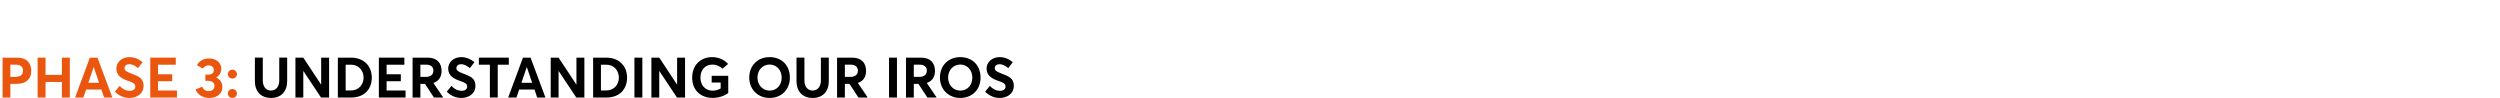
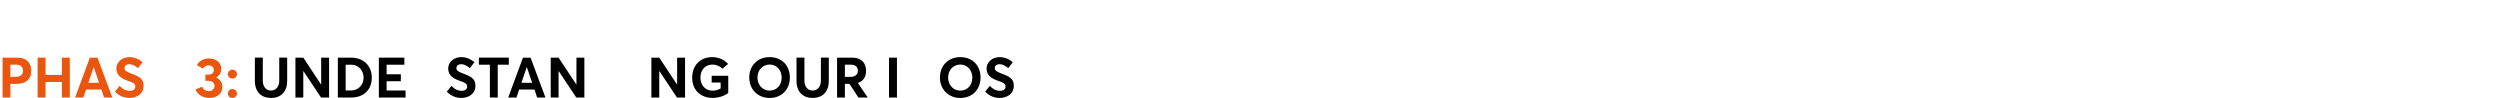
<svg xmlns="http://www.w3.org/2000/svg" id="uuid-790e424e-d0a4-424c-b517-cae3352b95f9" data-name="Layer 1" width="1780" height="70" viewBox="0 0 1780 70">
  <path d="M1.83,41.04h10.52c6.88,0,9.88,4,9.88,9.44,0,6.24-4.16,9.24-10.4,9.24h-4.44v9.72H1.83v-28.39ZM11.11,54.71c3.52,0,5.28-1.72,5.28-4.36s-1.76-4.32-5.04-4.32h-3.96v8.68h3.72Z" fill="#ea560d" stroke-width="0" />
  <path d="M26.79,41.04h5.64v12.28h11.64v-12.28h5.64v28.39h-5.64v-11.08h-11.64v11.08h-5.64v-28.39Z" fill="#ea560d" stroke-width="0" />
  <path d="M72.19,63.75h-10.92l-1.92,5.68h-5.88l10.52-28.39h5.4l10.6,28.39h-5.88l-1.92-5.68ZM70.55,58.95l-3.8-11.16h-.08l-3.76,11.16h7.64Z" fill="#ea560d" stroke-width="0" />
  <path d="M81.83,65.27l3.36-4.16c2.12,2.48,4.84,3.56,7.08,3.56,2.72,0,4.08-1.24,4.08-3,0-2.08-1.52-2.84-4.96-4-4.28-1.52-8.56-3.52-8.56-8.88,0-4.56,4-8.04,9.12-8.12,3.52-.04,6.8,1.28,9.56,3.6l-3.24,4.24c-2.36-1.96-4.44-2.8-6.2-2.8-1.96,0-3.4,1.04-3.4,2.84-.04,1.76,1.52,2.52,4.76,3.8,4.92,1.92,8.8,3.2,8.8,8.68,0,6.2-5.4,8.72-10.04,8.72-3.68,0-7.4-1.4-10.36-4.48Z" fill="#ea560d" stroke-width="0" />
-   <path d="M106.99,41.04h18.16v5.04h-12.64v6.8h10.12v4.96h-10.12v6.6h13.48v5h-19v-28.39Z" fill="#ea560d" stroke-width="0" />
  <path d="M158.35,61.95c0,4.76-3.96,7.8-9.28,7.8-4.88,0-8.52-2.56-9.84-6.04l4.72-1.96c.72,1.96,2.24,3.12,4.72,3.12,2.2,0,4.08-1.36,4.08-3.68,0-1.96-1.52-3.64-4.52-3.64h-2v-4.44h2.44c2.44,0,3.56-1.44,3.56-3.24,0-2-1.6-3.32-3.64-3.32s-3.2.88-4,2.28l-4.36-2.32c1.28-2.84,4.44-4.88,8.48-4.88,4.88,0,8.84,2.64,8.84,7.36,0,2.64-1.36,4.88-3.56,6.16v.08c2.64,1.24,4.36,3.52,4.36,6.72Z" fill="#ea560d" stroke-width="0" />
  <path d="M162.23,52.79c0-1.76,1.44-3.2,3.24-3.2s3.24,1.44,3.24,3.2-1.48,3.16-3.24,3.16-3.24-1.4-3.24-3.16ZM162.23,66.59c0-1.76,1.44-3.2,3.24-3.2s3.24,1.44,3.24,3.2-1.48,3.16-3.24,3.16-3.24-1.4-3.24-3.16Z" fill="#ea560d" stroke-width="0" />
  <path d="M181.47,57.67v-16.64h5.64v16.28c0,4.08,2.08,7.16,5.8,7.16,3.44,0,5.92-2.64,5.92-7.16v-16.28h5.64v16.64c0,7.4-4.24,12.08-11.56,12.08-6.8,0-11.44-4.32-11.44-12.08Z" stroke-width="0" />
  <path d="M234.31,41.04v28.39h-5.76l-12.52-18.84h-.08v18.84h-5.6v-28.39h5.6l12.68,19.2h.04v-19.2h5.64Z" stroke-width="0" />
  <path d="M240.55,41.04h9.4c9,0,14.76,5.84,14.76,14.24s-5.52,14.16-14.64,14.16h-9.52v-28.39ZM249.71,64.43c5.52,0,9.16-3.96,9.16-9.16s-3.68-9.2-8.8-9.2h-3.96v18.36h3.6Z" stroke-width="0" />
  <path d="M269.75,41.04h18.16v5.04h-12.64v6.8h10.12v4.96h-10.12v6.6h13.48v5h-19v-28.39Z" stroke-width="0" />
-   <path d="M308.95,69.43l-6.36-9.72h-3.28v9.72h-5.56v-28.39h10.76c6.84,0,9.88,4,9.88,9.44,0,4.56-2.2,7.36-5.84,8.56l7.04,10.4h-6.64ZM299.31,54.75h3.92c3.48,0,5.36-1.76,5.36-4.4s-1.84-4.32-5.12-4.32h-4.16v8.72Z" stroke-width="0" />
  <path d="M318.11,65.27l3.36-4.16c2.12,2.48,4.84,3.56,7.08,3.56,2.72,0,4.08-1.24,4.08-3,0-2.08-1.52-2.84-4.96-4-4.28-1.52-8.56-3.52-8.56-8.88,0-4.56,4-8.04,9.12-8.12,3.52-.04,6.8,1.28,9.56,3.6l-3.24,4.24c-2.36-1.96-4.44-2.8-6.2-2.8-1.96,0-3.4,1.04-3.4,2.84-.04,1.76,1.52,2.52,4.76,3.8,4.92,1.92,8.8,3.2,8.8,8.68,0,6.2-5.4,8.72-10.04,8.72-3.68,0-7.4-1.4-10.36-4.48Z" stroke-width="0" />
  <path d="M348.79,46.07h-7.84v-5.04h21.32v5.04h-7.88v23.36h-5.6v-23.36Z" stroke-width="0" />
  <path d="M380.55,63.75h-10.92l-1.92,5.68h-5.88l10.52-28.39h5.4l10.6,28.39h-5.88l-1.92-5.68ZM378.91,58.95l-3.8-11.16h-.08l-3.76,11.16h7.64Z" stroke-width="0" />
  <path d="M416.07,41.04v28.39h-5.76l-12.52-18.84h-.08v18.84h-5.6v-28.39h5.6l12.68,19.2h.04v-19.2h5.64Z" stroke-width="0" />
-   <path d="M422.31,41.04h9.4c9,0,14.76,5.84,14.76,14.24s-5.52,14.16-14.64,14.16h-9.52v-28.39ZM431.47,64.43c5.52,0,9.16-3.96,9.16-9.16s-3.68-9.2-8.8-9.2h-3.96v18.36h3.6Z" stroke-width="0" />
-   <path d="M451.71,41.04h5.64v28.39h-5.64v-28.39Z" stroke-width="0" />
  <path d="M487.75,41.04v28.39h-5.76l-12.52-18.84h-.08v18.84h-5.6v-28.39h5.6l12.68,19.2h.04v-19.2h5.64Z" stroke-width="0" />
  <path d="M492.83,55.27c0-8.32,5.4-14.6,14.28-14.6,4,0,8.36,1.56,11.28,4.88l-4,3.36c-1.76-1.68-4.16-2.92-7.28-2.92-4.68,0-8.4,3.48-8.4,9.28,0,5.2,3.28,9.28,8.64,9.28,2.04,0,3.92-.48,5.76-1.6v-4.2h-6.4v-4.8h11.8v12.24c-2.56,2.08-6.8,3.52-11.16,3.52-8.2,0-14.52-5.32-14.52-14.44Z" stroke-width="0" />
  <path d="M533.47,55.23c0-8.44,5.88-14.56,14.48-14.56s14.44,5.88,14.44,14.56-6.08,14.52-14.44,14.52-14.48-6.12-14.48-14.52ZM556.55,55.23c0-5.36-3.68-9.28-8.56-9.28-5.12,0-8.68,4.12-8.68,9.28s3.56,9.28,8.68,9.28,8.56-3.96,8.56-9.28Z" stroke-width="0" />
  <path d="M567.11,57.67v-16.64h5.64v16.28c0,4.08,2.08,7.16,5.8,7.16,3.44,0,5.92-2.64,5.92-7.16v-16.28h5.64v16.64c0,7.4-4.24,12.08-11.56,12.08-6.8,0-11.44-4.32-11.44-12.08Z" stroke-width="0" />
  <path d="M611.19,69.43l-6.36-9.72h-3.28v9.72h-5.56v-28.39h10.76c6.84,0,9.88,4,9.88,9.44,0,4.56-2.2,7.36-5.84,8.56l7.04,10.4h-6.64ZM601.55,54.75h3.92c3.48,0,5.36-1.76,5.36-4.4s-1.84-4.32-5.12-4.32h-4.16v8.72Z" stroke-width="0" />
  <path d="M632.99,41.04h5.64v28.39h-5.64v-28.39Z" stroke-width="0" />
-   <path d="M660.27,69.43l-6.36-9.72h-3.28v9.72h-5.56v-28.39h10.76c6.84,0,9.88,4,9.88,9.44,0,4.56-2.2,7.36-5.84,8.56l7.04,10.4h-6.64ZM650.63,54.75h3.92c3.48,0,5.36-1.76,5.36-4.4s-1.84-4.32-5.12-4.32h-4.16v8.72Z" stroke-width="0" />
  <path d="M669.23,55.23c0-8.44,5.88-14.56,14.48-14.56s14.44,5.88,14.44,14.56-6.08,14.52-14.44,14.52-14.48-6.12-14.48-14.52ZM692.3,55.23c0-5.36-3.68-9.28-8.56-9.28-5.12,0-8.68,4.12-8.68,9.28s3.56,9.28,8.68,9.28,8.56-3.96,8.56-9.28Z" stroke-width="0" />
  <path d="M701.43,65.27l3.36-4.16c2.12,2.48,4.84,3.56,7.08,3.56,2.72,0,4.08-1.24,4.08-3,0-2.08-1.52-2.84-4.96-4-4.28-1.52-8.56-3.52-8.56-8.88,0-4.56,4-8.04,9.12-8.12,3.52-.04,6.8,1.28,9.56,3.6l-3.24,4.24c-2.36-1.96-4.44-2.8-6.2-2.8-1.96,0-3.4,1.04-3.4,2.84-.04,1.76,1.52,2.52,4.76,3.8,4.92,1.92,8.8,3.2,8.8,8.68,0,6.2-5.4,8.72-10.04,8.72-3.68,0-7.4-1.4-10.36-4.48Z" stroke-width="0" />
</svg>